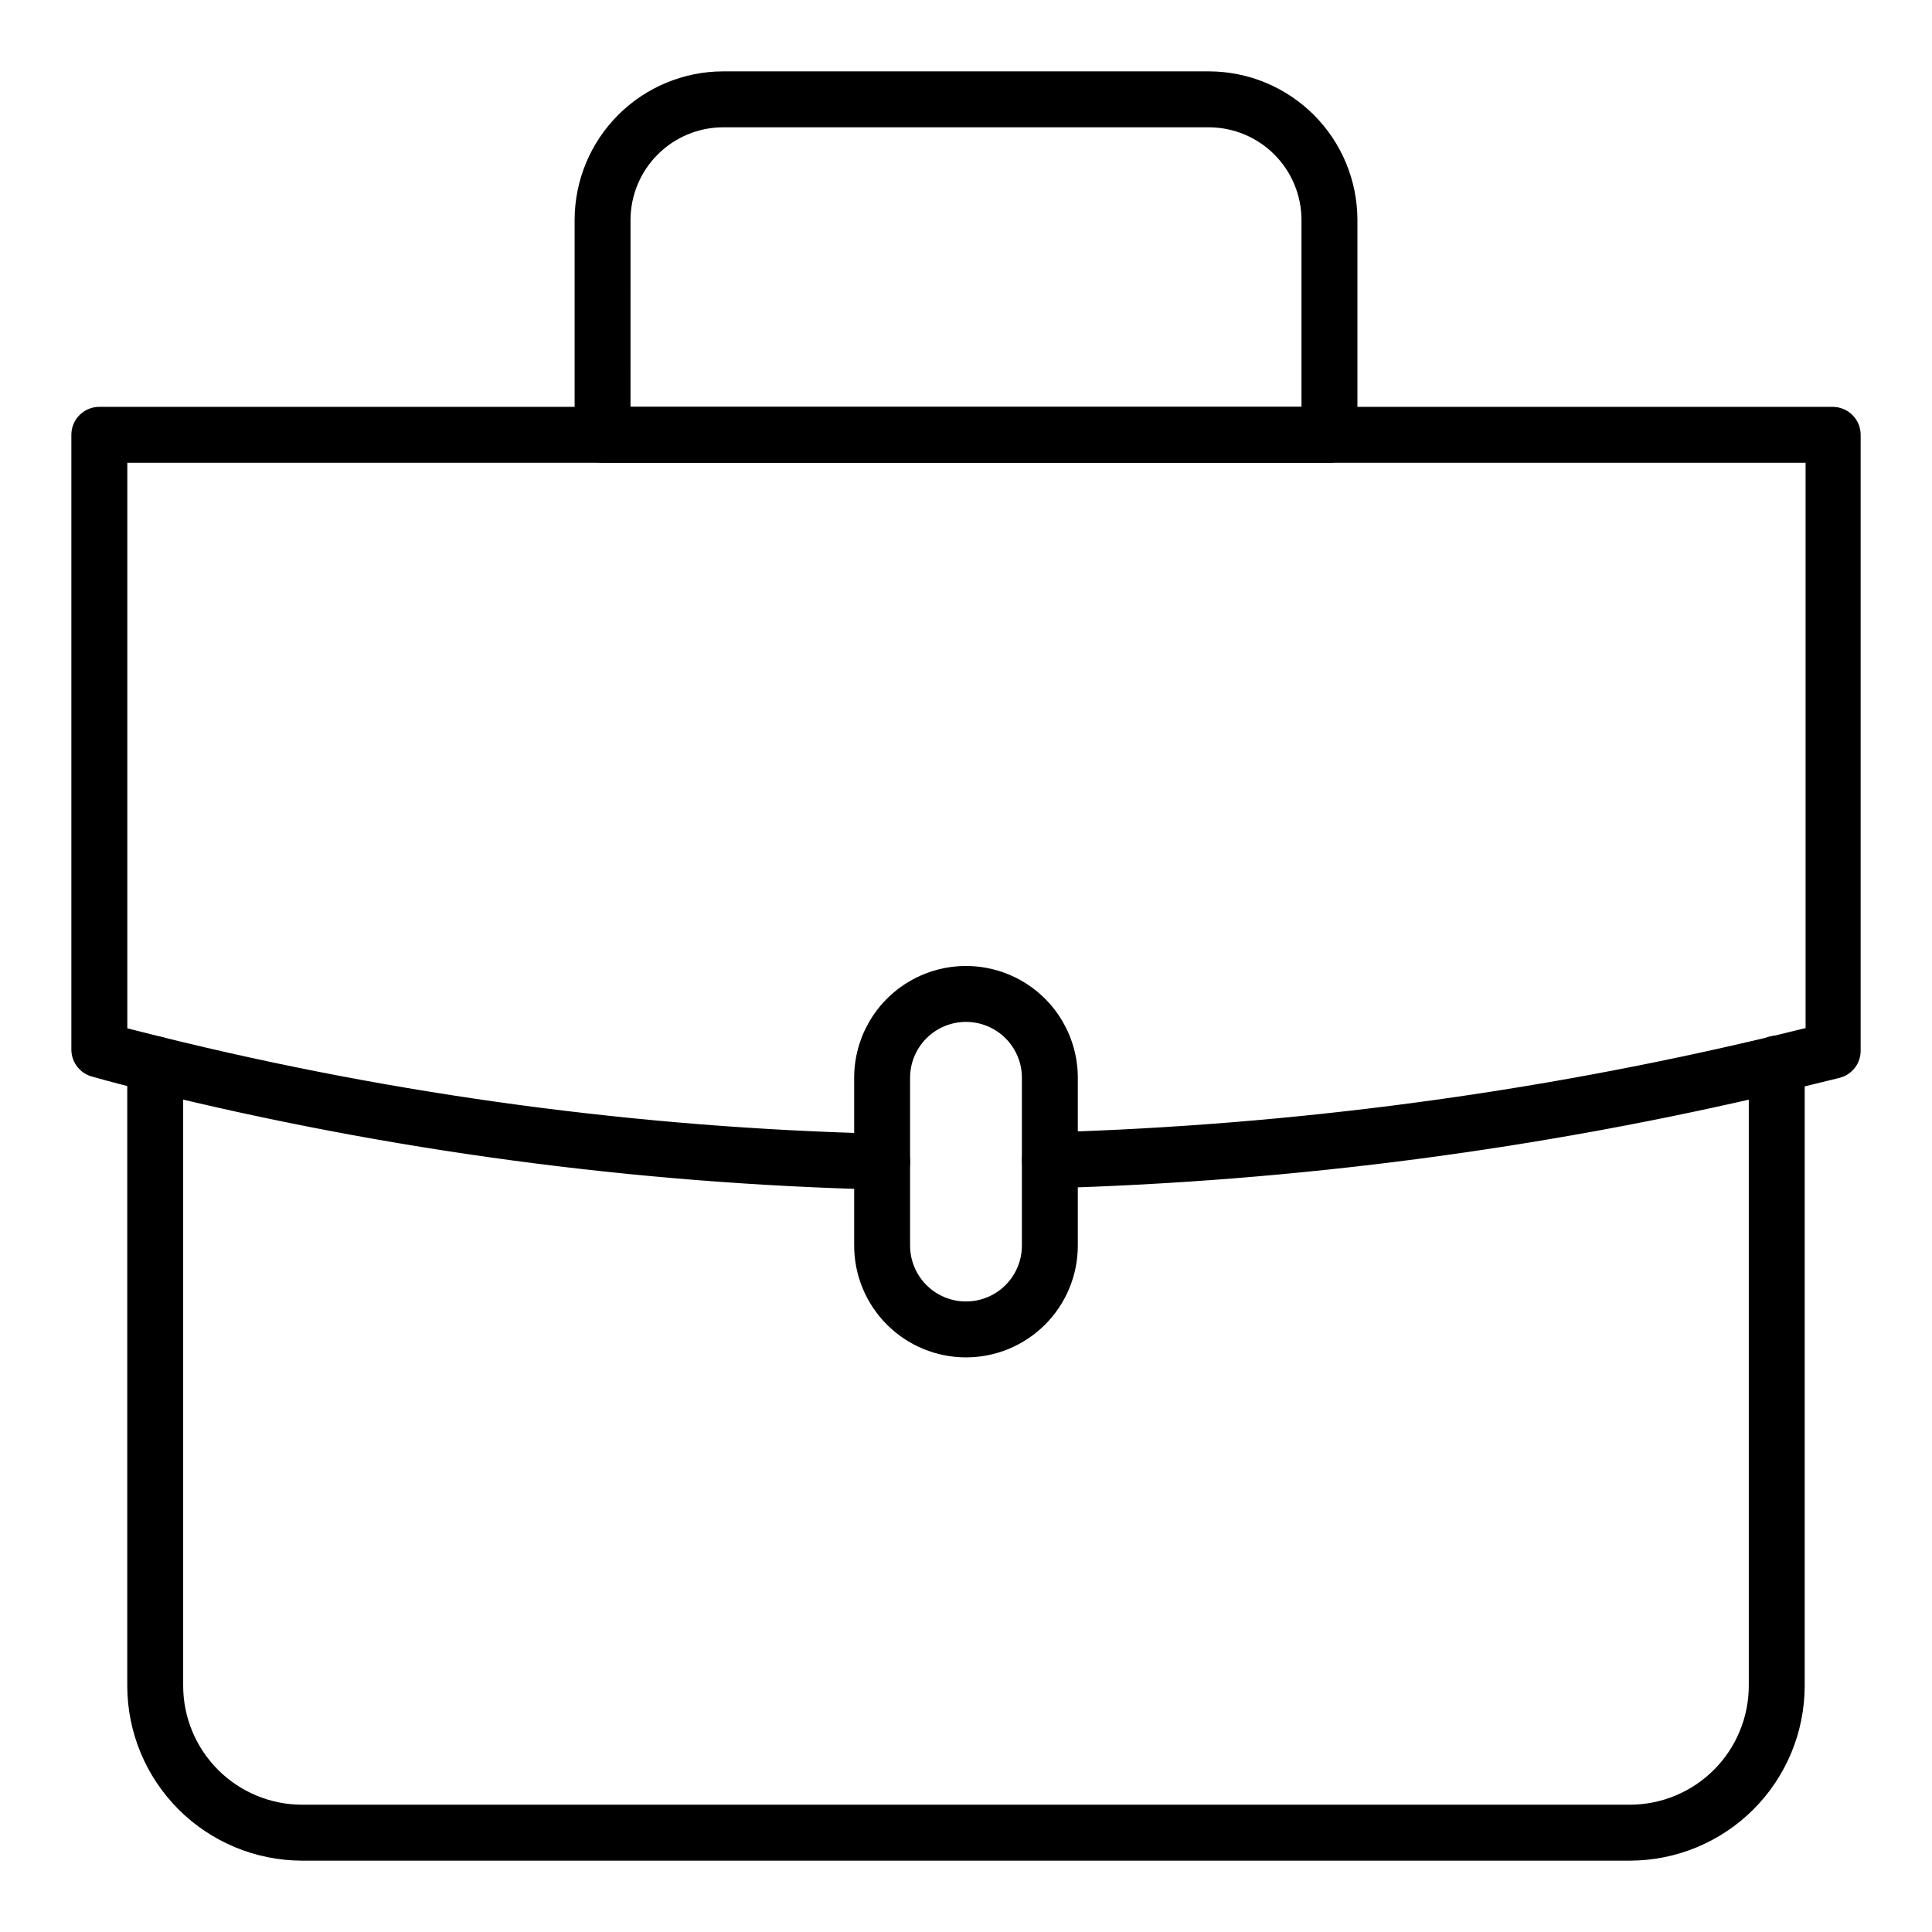
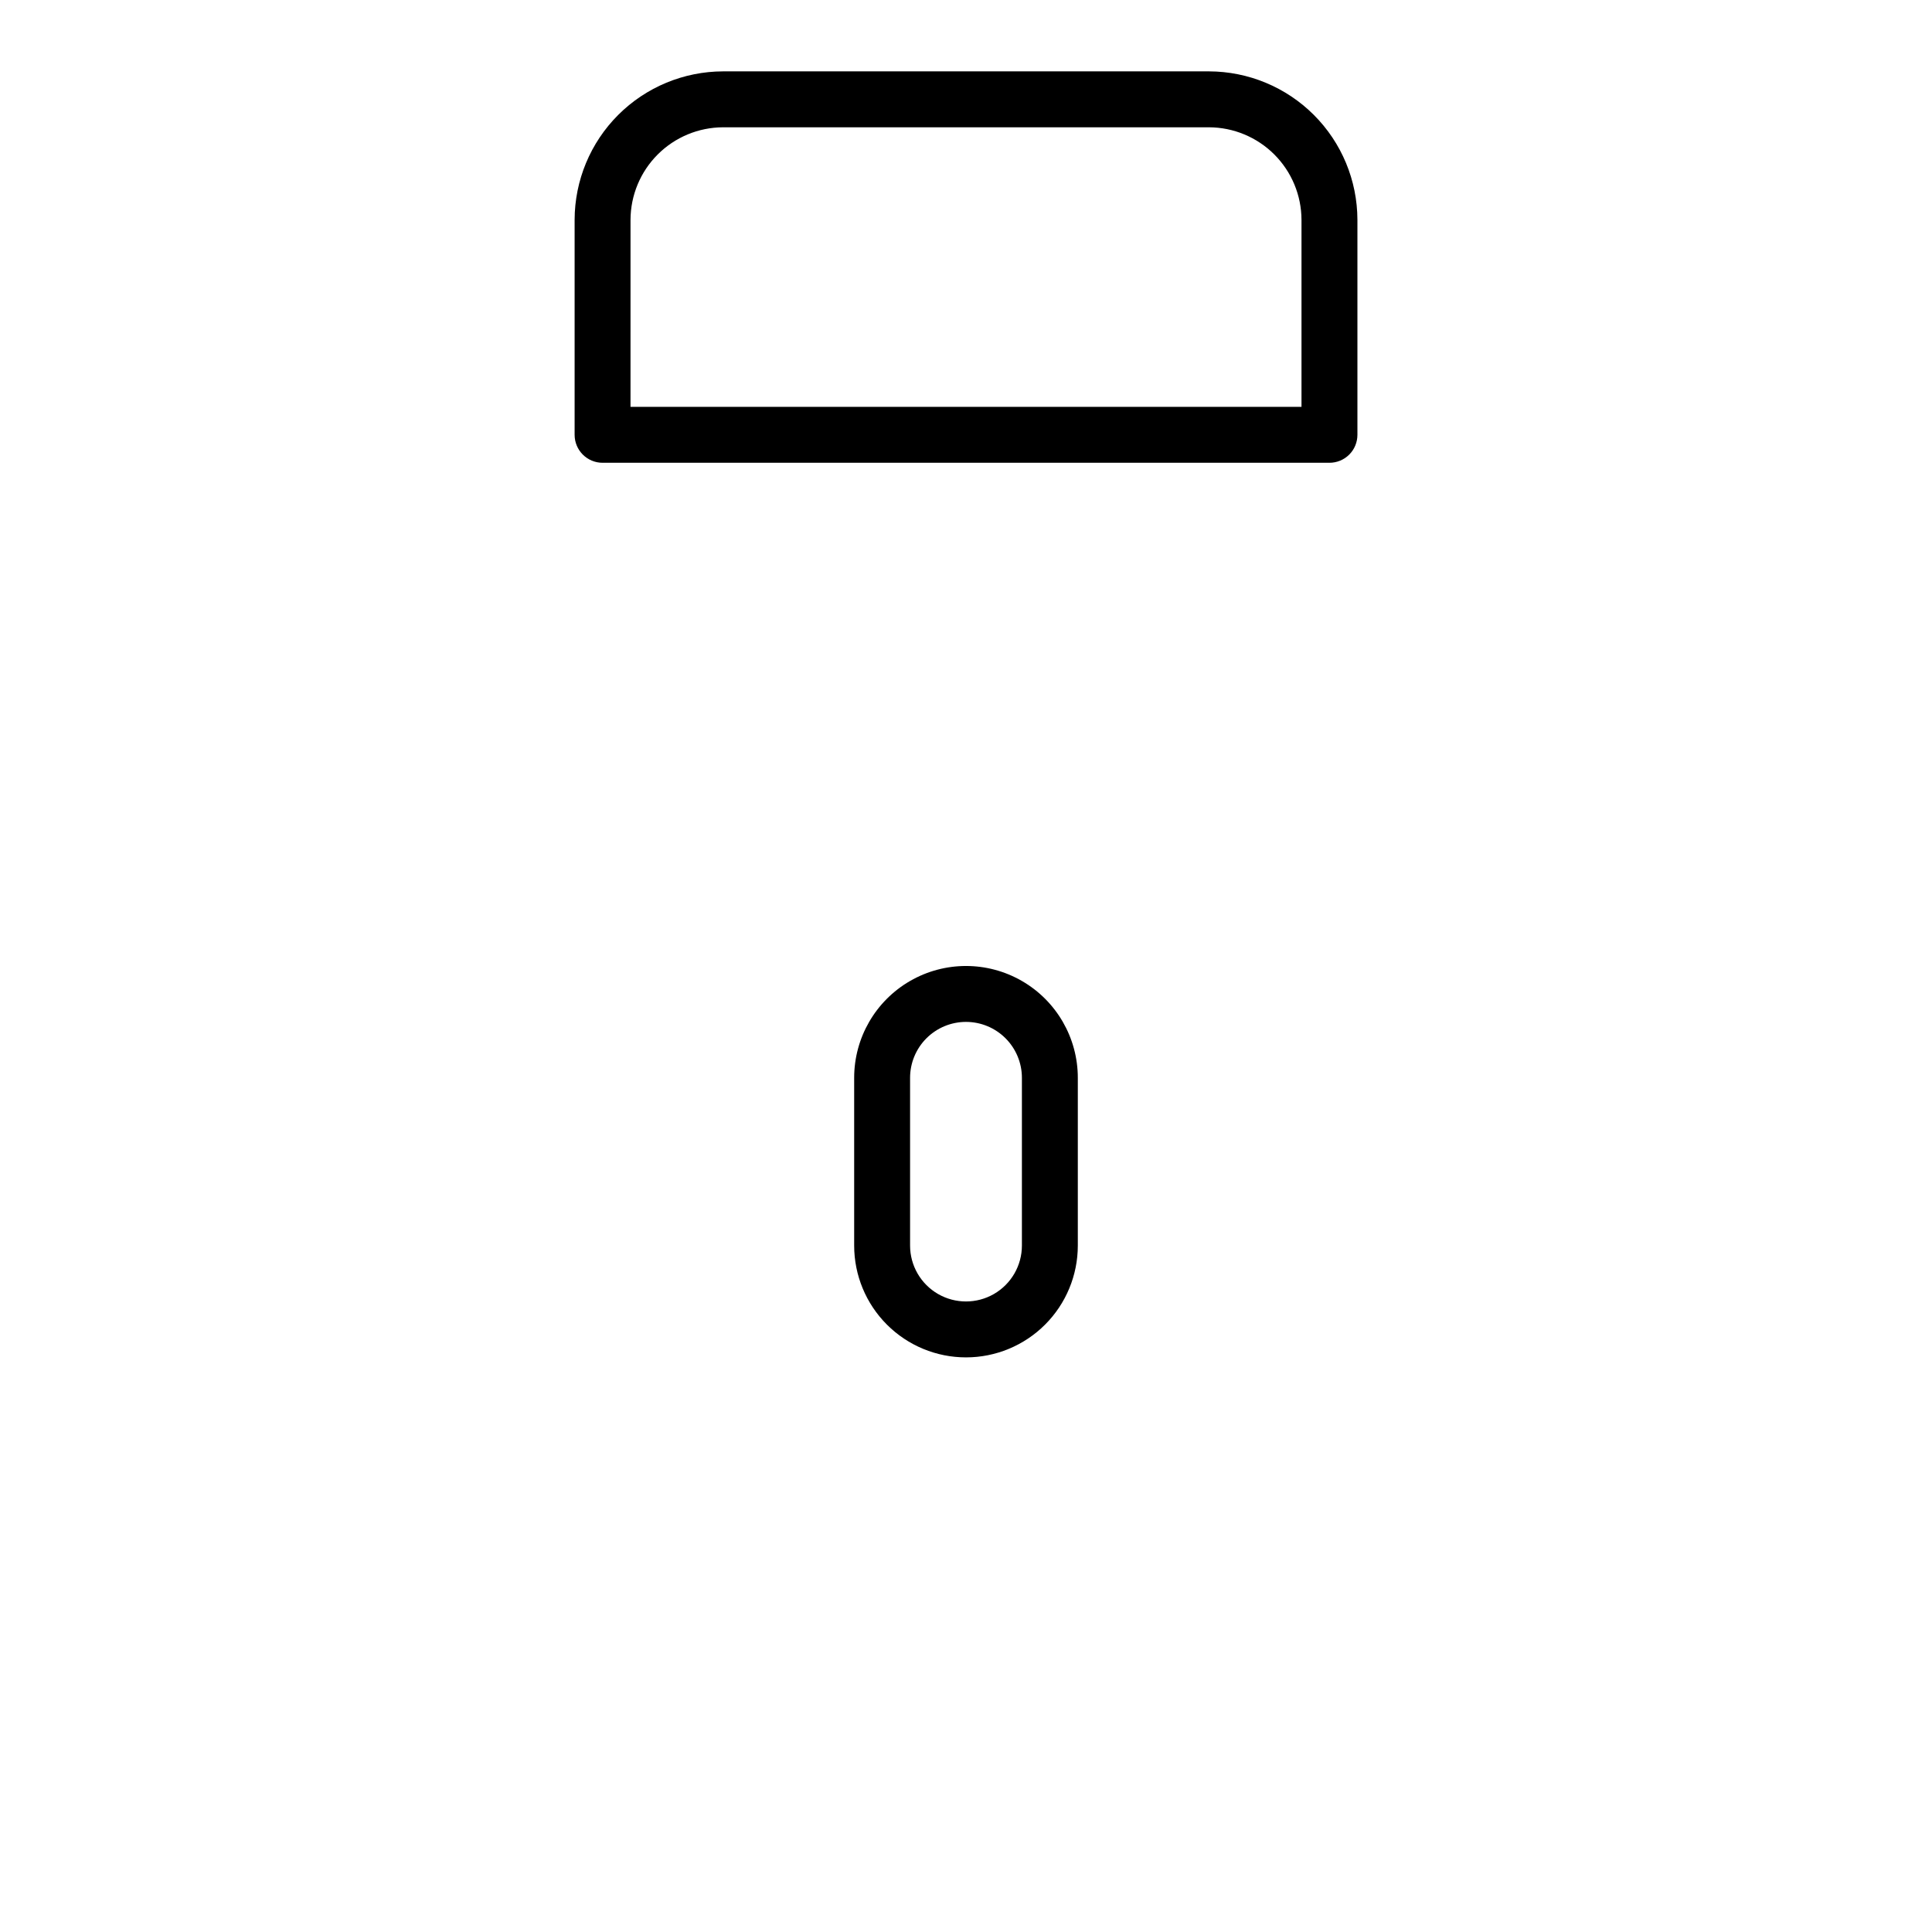
<svg xmlns="http://www.w3.org/2000/svg" fill="#000000" width="800px" height="800px" version="1.1" viewBox="144 144 512 512">
  <g>
-     <path d="m575.96 637.09h-351.93c-12.273-0.02-24.043-4.906-32.723-13.586s-13.562-20.445-13.582-32.719v-164.78c0-4.09 3.316-7.41 7.406-7.41 4.094 0 7.41 3.32 7.41 7.41v164.78c0.02 8.344 3.344 16.34 9.246 22.242 5.898 5.902 13.898 9.223 22.242 9.242h351.93c8.344-0.02 16.344-3.34 22.246-9.242 5.898-5.902 9.223-13.898 9.242-22.242v-164.93c0-4.09 3.316-7.41 7.41-7.41 4.09 0 7.406 3.32 7.406 7.41v164.93c-0.02 12.273-4.902 24.039-13.582 32.719-8.68 8.68-20.445 13.566-32.723 13.586z" />
-     <path d="m377.77 459.27c-65.562-1.594-130.75-10.336-194.41-26.078-4.965-1.184-9.93-2.445-14.816-3.852-3.277-0.812-5.594-3.738-5.633-7.113v-163c0-4.09 3.32-7.406 7.41-7.406h459.36c1.965 0 3.852 0.781 5.238 2.168 1.391 1.391 2.172 3.273 2.172 5.238v163c0.109 3.465-2.199 6.543-5.559 7.406l-14.816 3.629v0.004c-63.777 15.188-128.95 23.777-194.48 25.633-4.094 0-7.41-3.316-7.41-7.406 0-4.094 3.316-7.41 7.41-7.41 64.418-1.906 128.47-10.422 191.15-25.414l9.113-2.223v-149.81h-444.76v149.88l9.113 2.297c62.523 15.453 126.54 24.051 190.93 25.637 4.09 0 7.406 3.316 7.406 7.406 0 4.094-3.316 7.41-7.406 7.41z" />
    <path d="m400 503.72c-7.863 0-15.398-3.121-20.957-8.68-5.559-5.559-8.68-13.094-8.68-20.953v-44.457c0-10.586 5.648-20.371 14.816-25.664 9.172-5.293 20.469-5.293 29.637 0 9.168 5.293 14.816 15.078 14.816 25.664v44.457c0 7.859-3.121 15.395-8.68 20.953-5.559 5.559-13.094 8.68-20.953 8.68zm0-88.906c-3.93 0-7.699 1.562-10.48 4.34-2.777 2.777-4.34 6.547-4.34 10.477v44.457c0 5.293 2.824 10.184 7.41 12.832 4.586 2.644 10.234 2.644 14.816 0 4.586-2.648 7.41-7.539 7.41-12.832v-44.457c0-3.93-1.562-7.699-4.34-10.477-2.777-2.777-6.547-4.34-10.477-4.34z" />
    <path d="m496.32 266.64h-192.63c-4.094 0-7.41-3.316-7.41-7.41v-56.973c0.02-10.43 4.172-20.426 11.543-27.797 7.375-7.375 17.371-11.527 27.797-11.547h128.77c10.426 0.02 20.422 4.172 27.797 11.547 7.375 7.371 11.523 17.367 11.543 27.797v56.973c0 1.965-0.777 3.852-2.168 5.242-1.391 1.387-3.273 2.168-5.238 2.168zm-185.23-14.816h177.82v-49.566c-0.02-6.5-2.609-12.727-7.203-17.32-4.598-4.594-10.824-7.184-17.32-7.203h-128.77c-6.496 0.02-12.723 2.609-17.316 7.203-4.598 4.594-7.188 10.82-7.207 17.32z" />
  </g>
</svg>